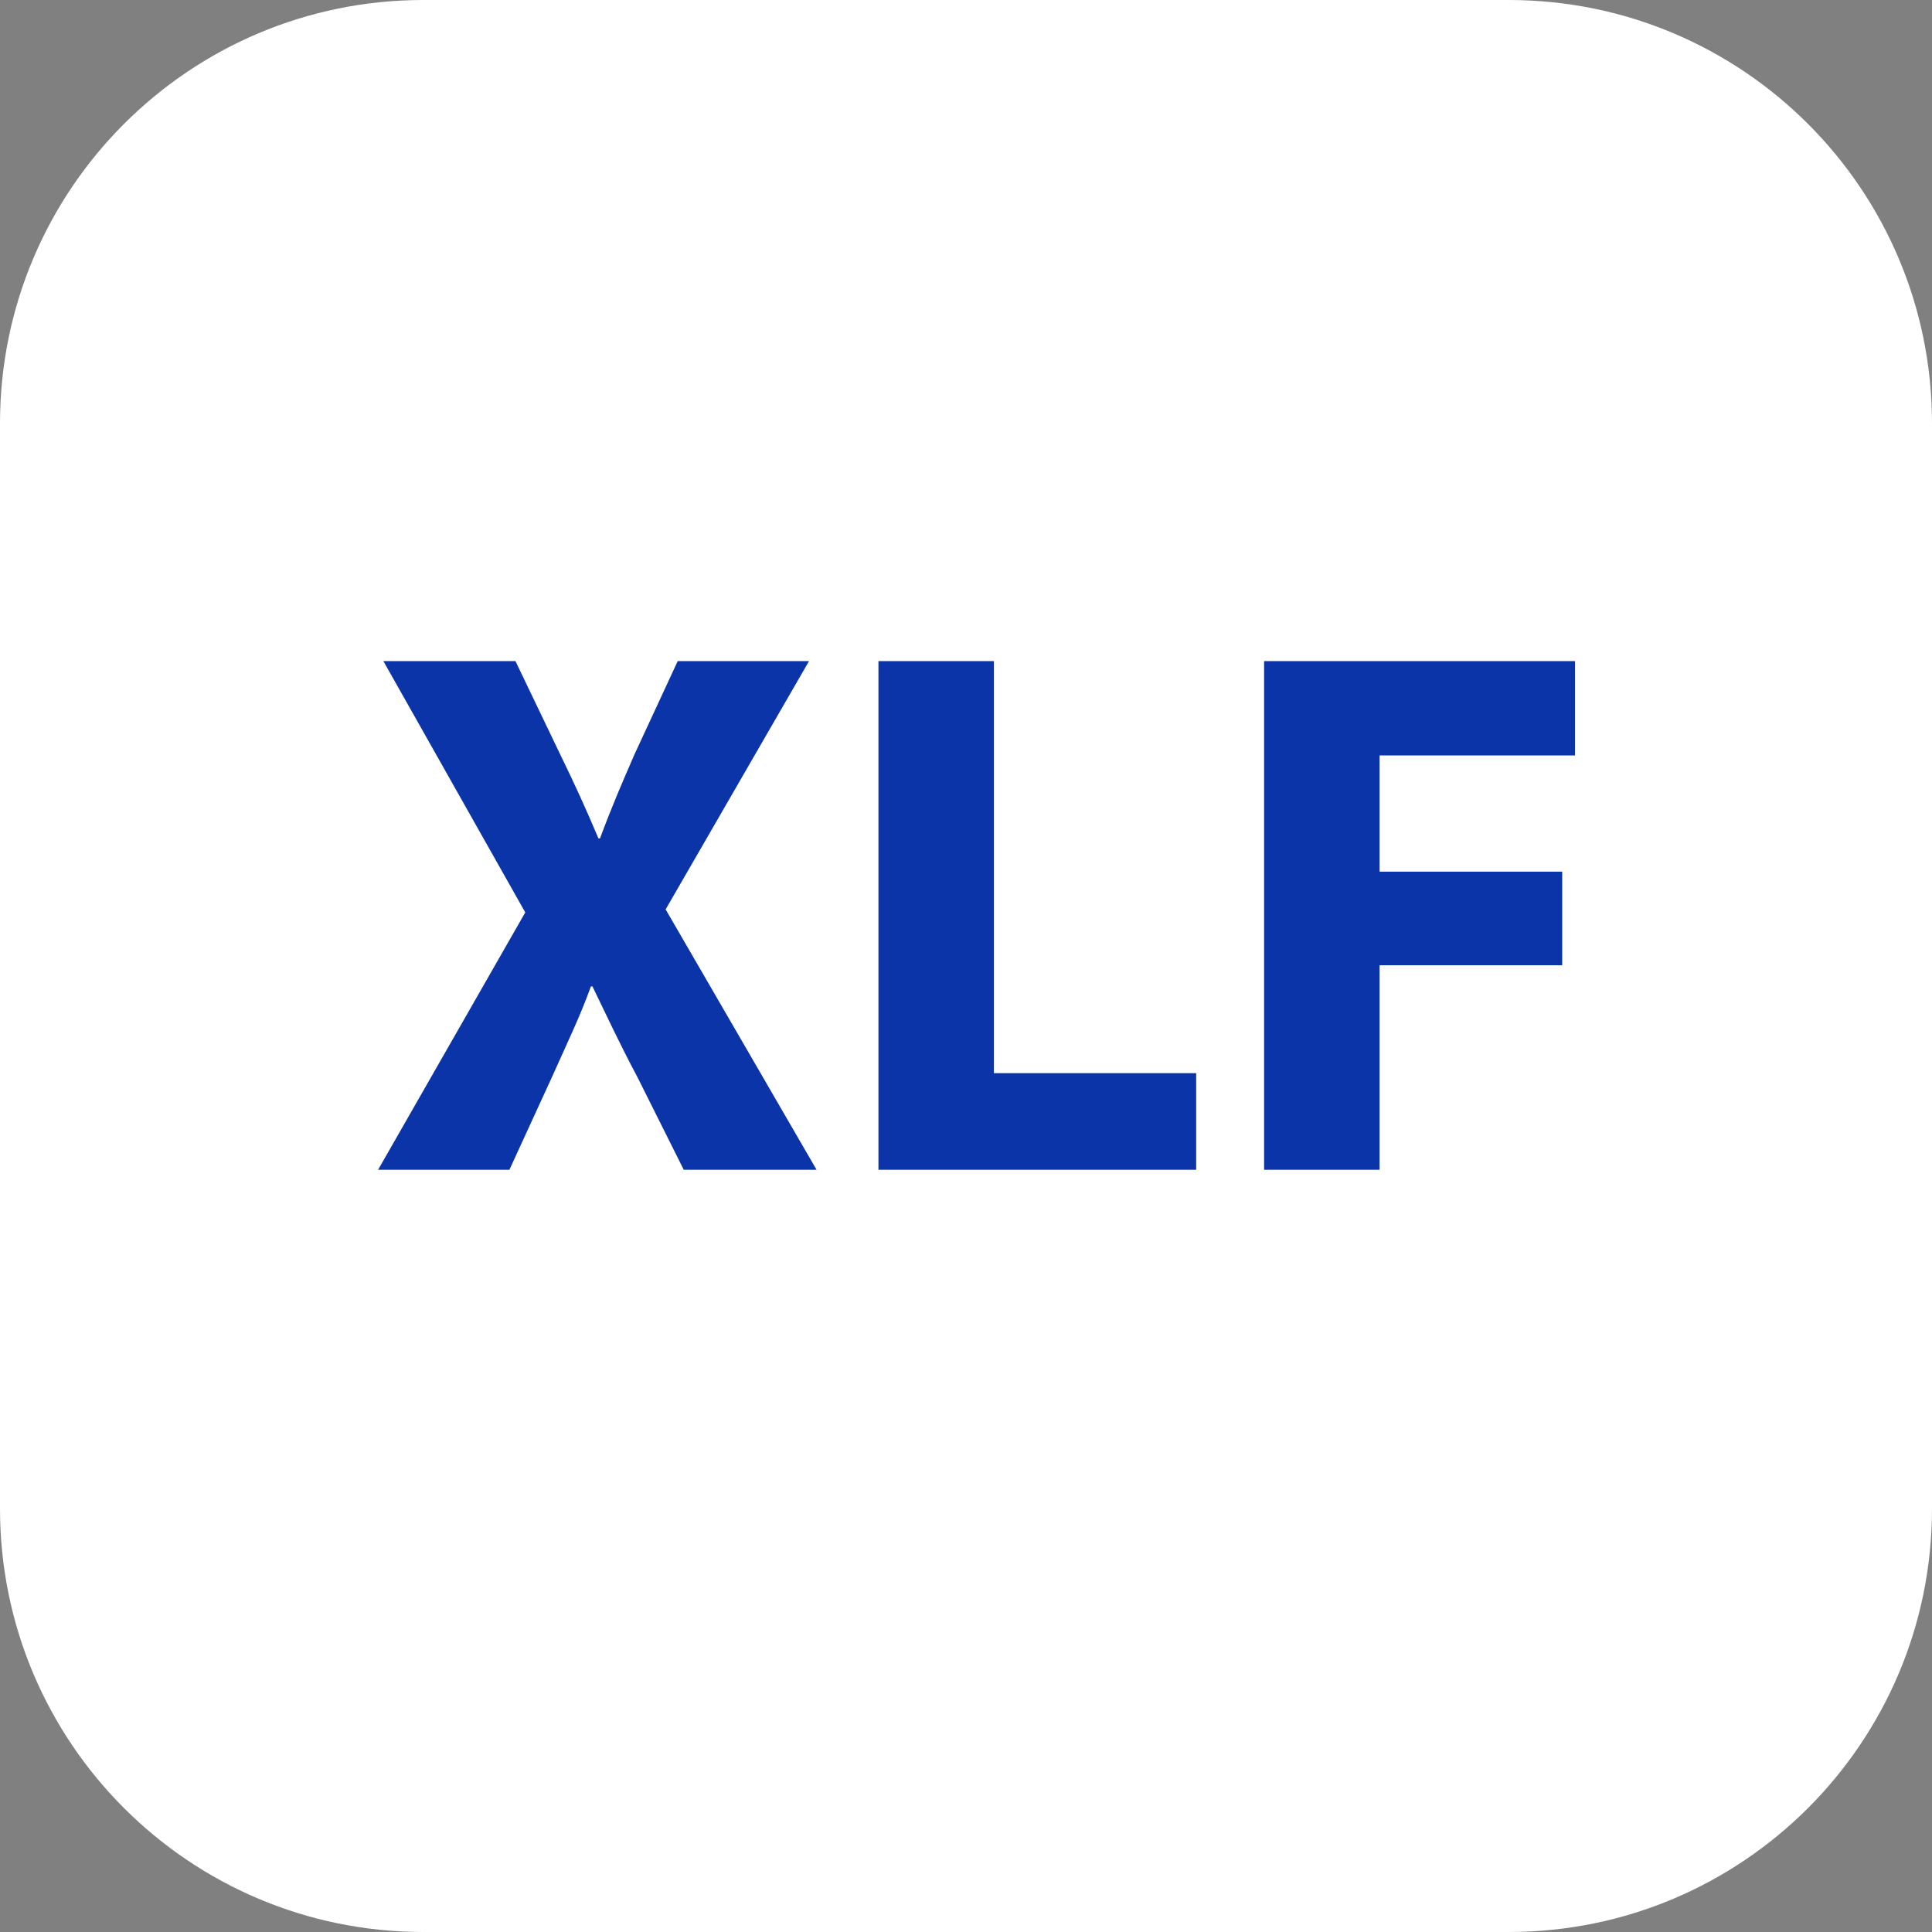
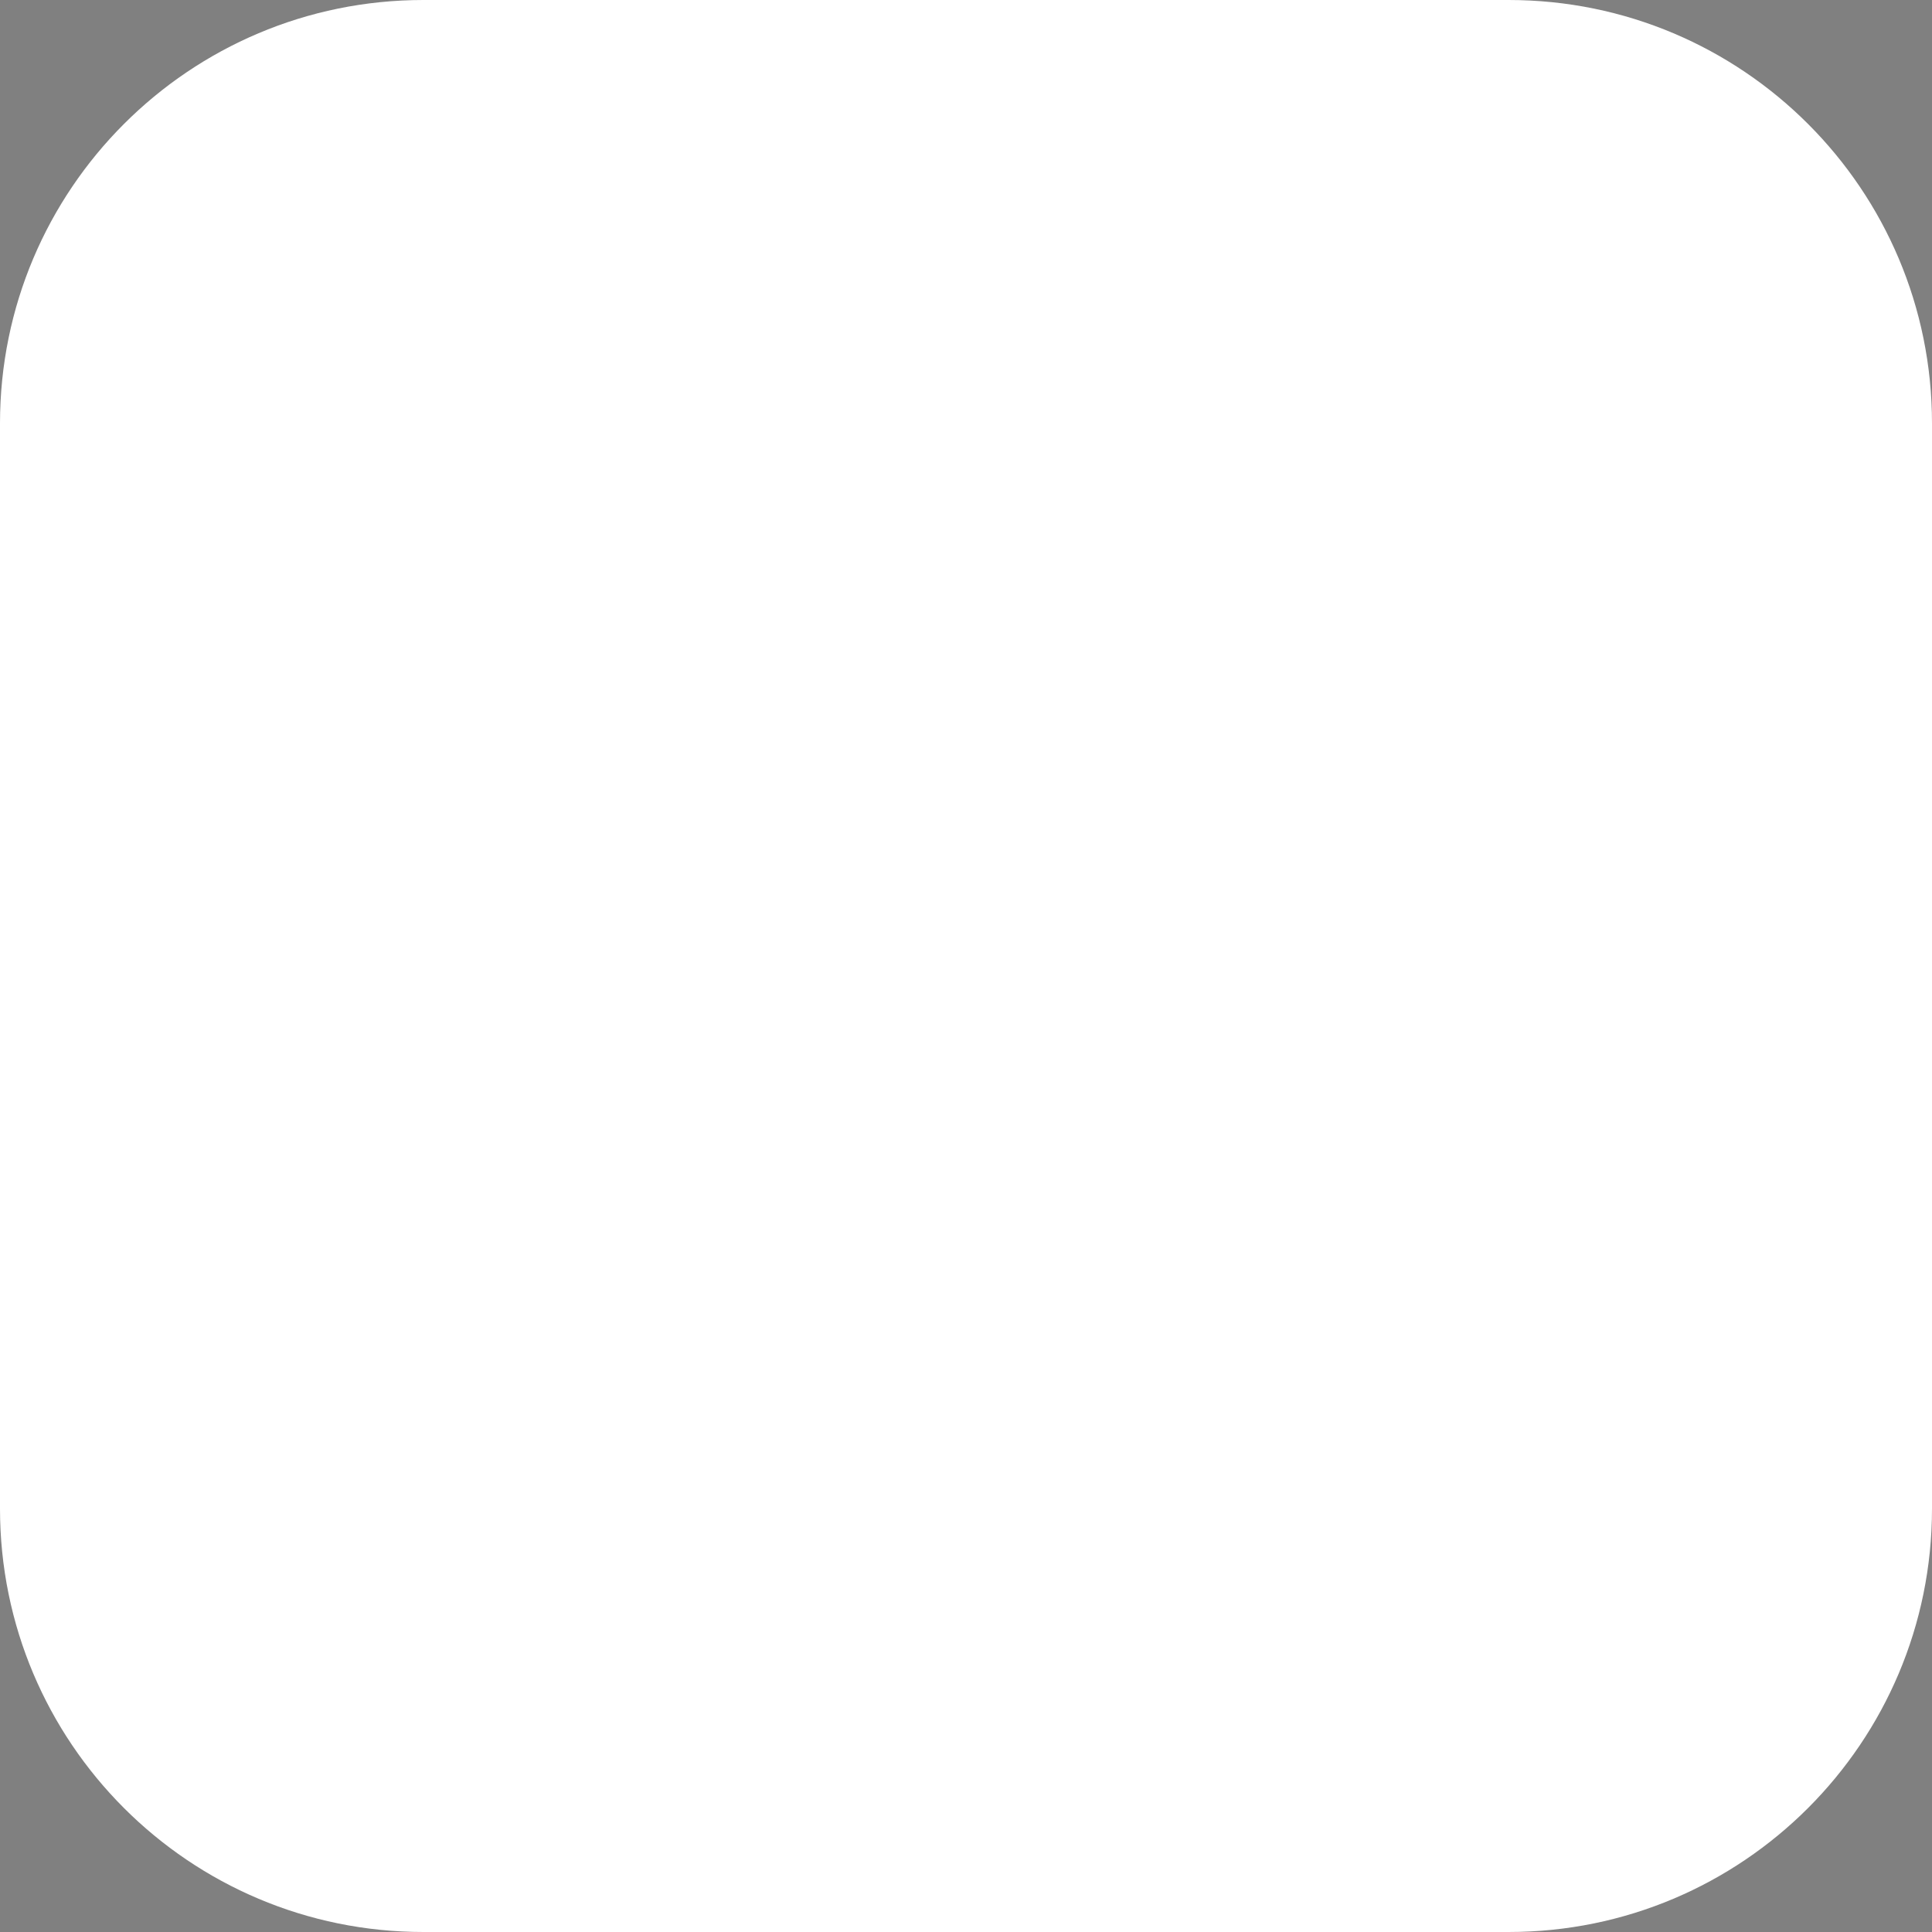
<svg xmlns="http://www.w3.org/2000/svg" version="1.1" id="Layer_1" x="0px" y="0px" viewBox="0 0 512 512" style="enable-background:new 0 0 512 512;" xml:space="preserve">
  <rect x="0" y="0" width="512" height="512" fill="#808080" stroke="none" />
  <style type="text/css">
	.st0{fill:#FFFFFF;}
	.st1{fill:#0B34A8;}
</style>
  <path class="st0" d="M399.8,0H112.2C50.2,0,0,50.2,0,112.2v287.6C0,461.8,50.2,512,112.2,512h287.6c62,0,112.2-50.2,112.2-112.2  V112.2C512,50.2,461.8,0,399.8,0z" />
  <g>
-     <path class="st1" d="M181.2,310L169,285.6c-5-9.4-8.2-16.4-12-24.2h-0.4c-2.8,7.8-6.2,14.8-10.4,24.2L135,310h-34.8l39-68.2   l-37.6-66.6h35l11.8,24.6c4,8.2,7,14.8,10.2,22.4h0.4c3.2-8.6,5.8-14.6,9.2-22.4l11.4-24.6h34.8l-38,65.8l40,69H181.2z" />
-     <path class="st1" d="M232.8,175.2h30.6v109.2H317V310h-84.2V175.2z" />
-     <path class="st1" d="M335,175.2h82.4v25h-51.8V231H414v24.8h-48.4V310H335V175.2z" />
-   </g>
+     </g>
</svg>